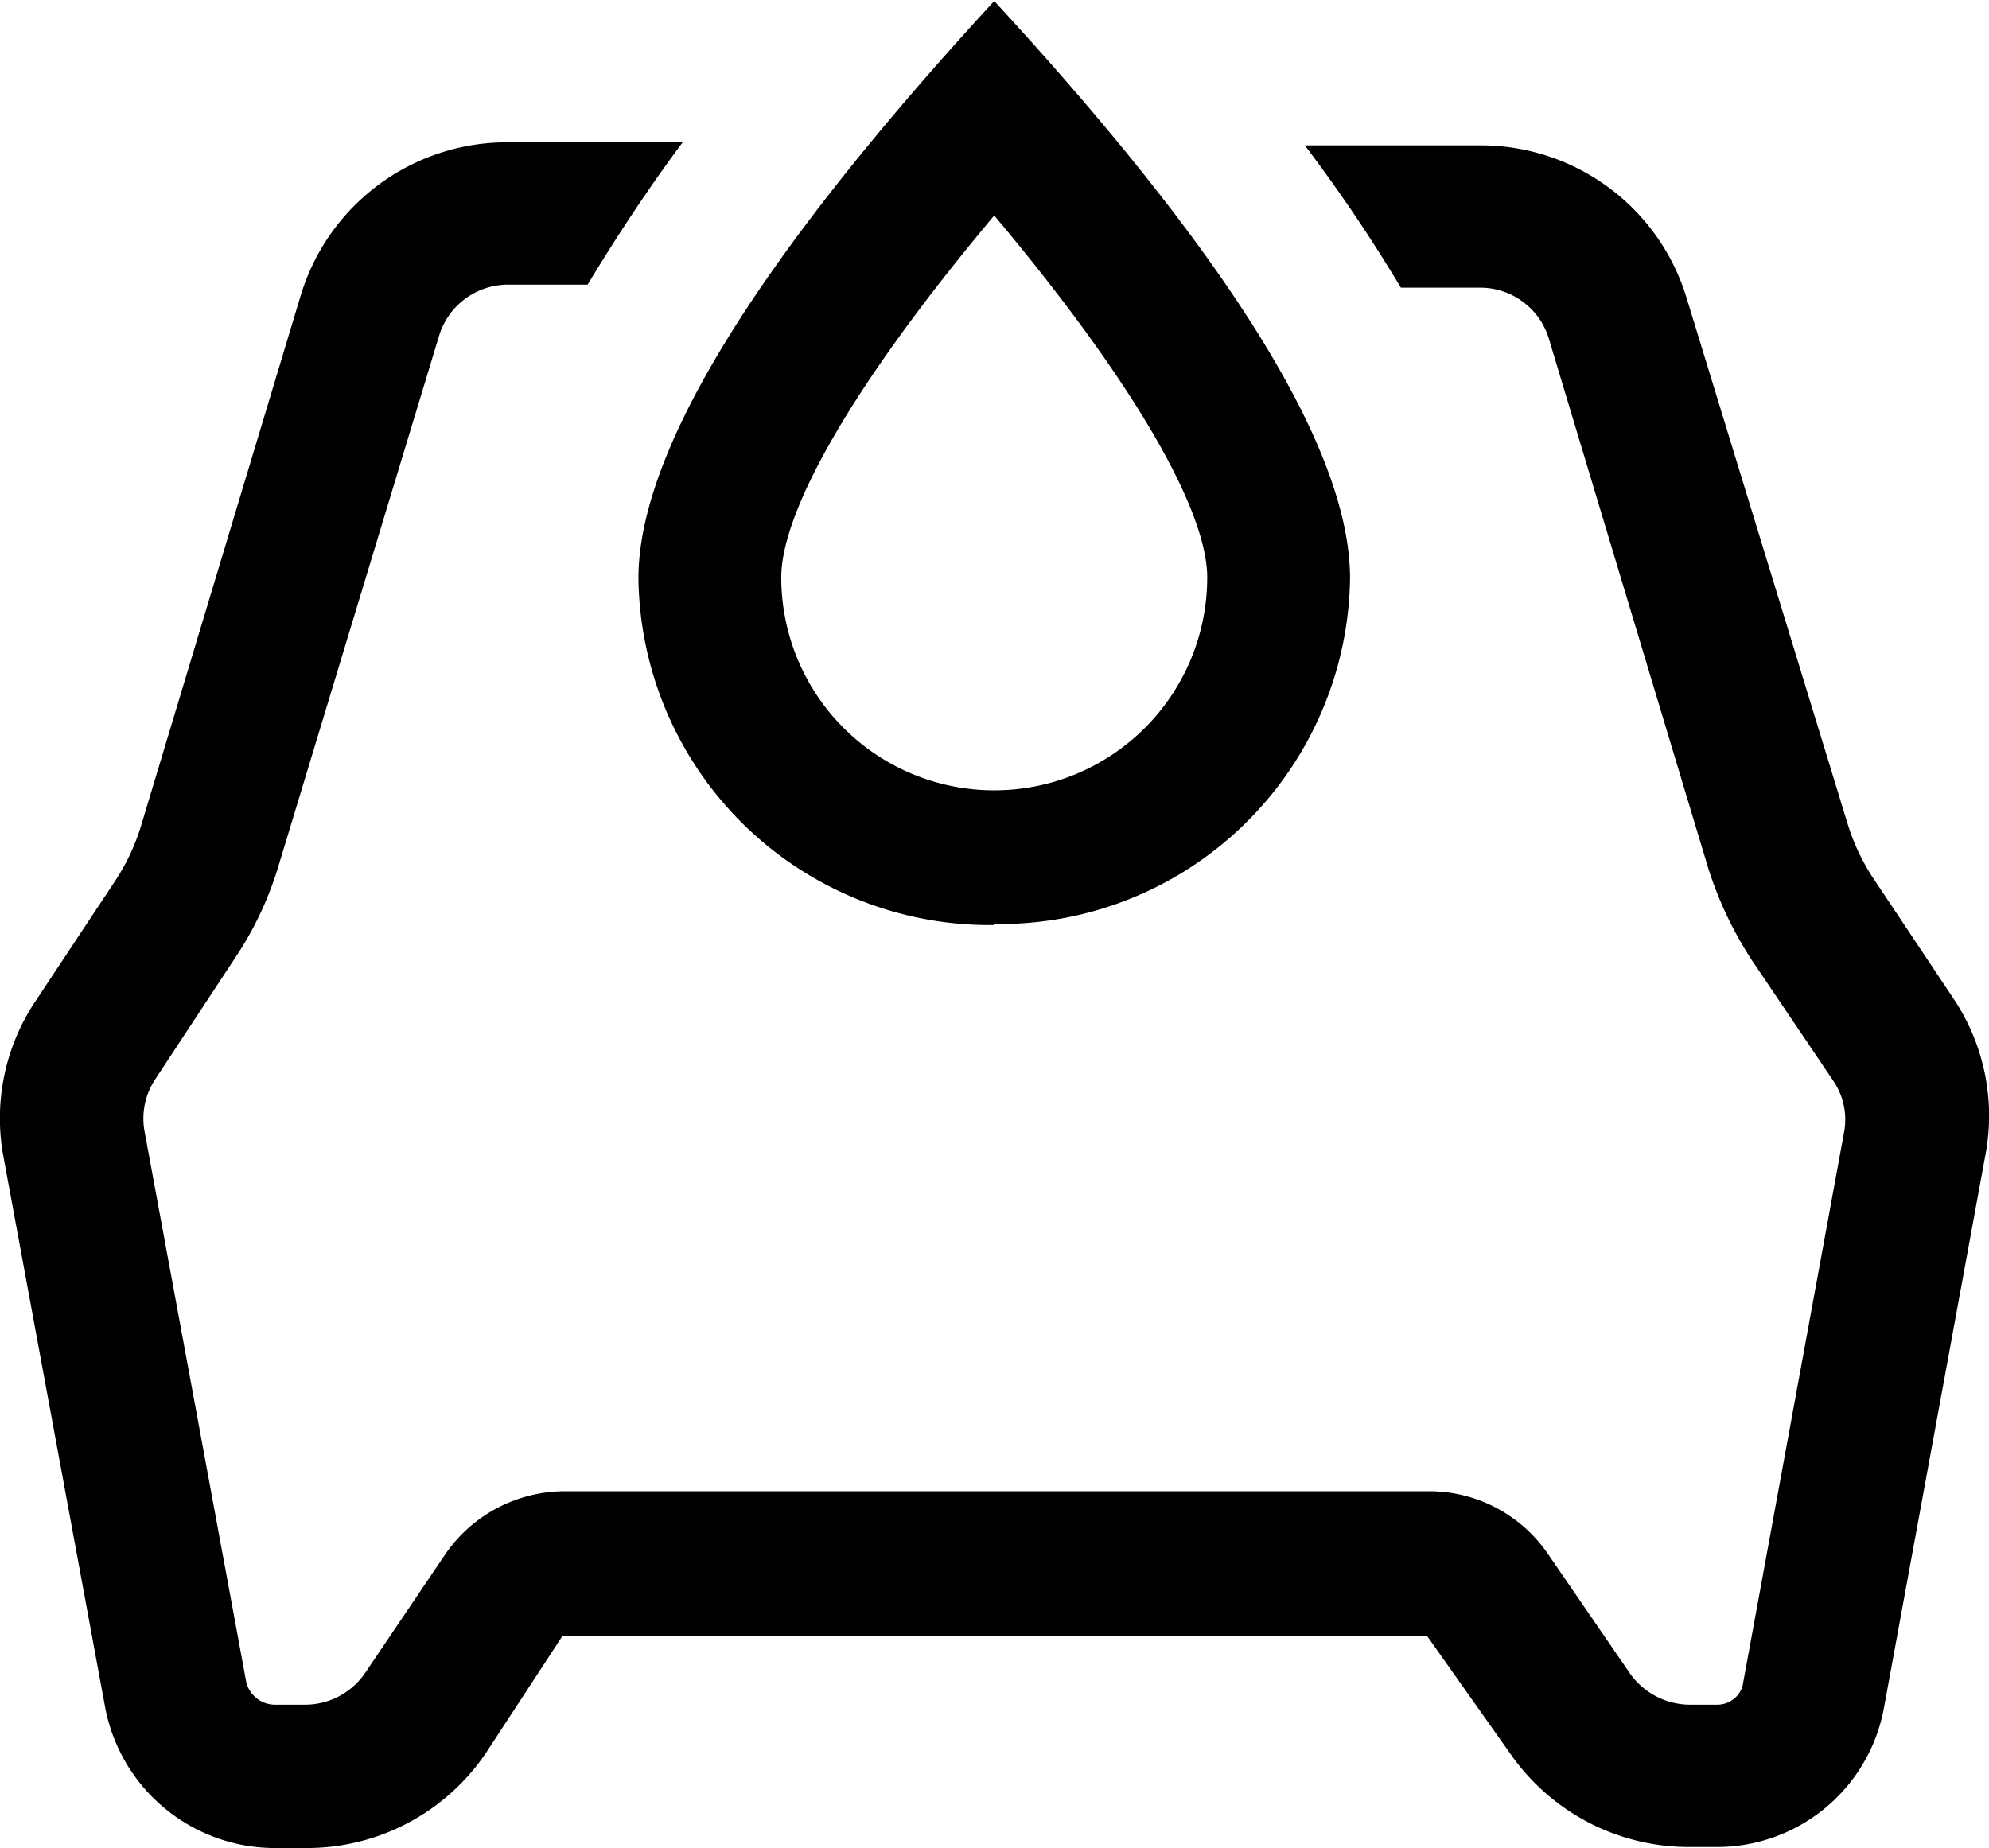
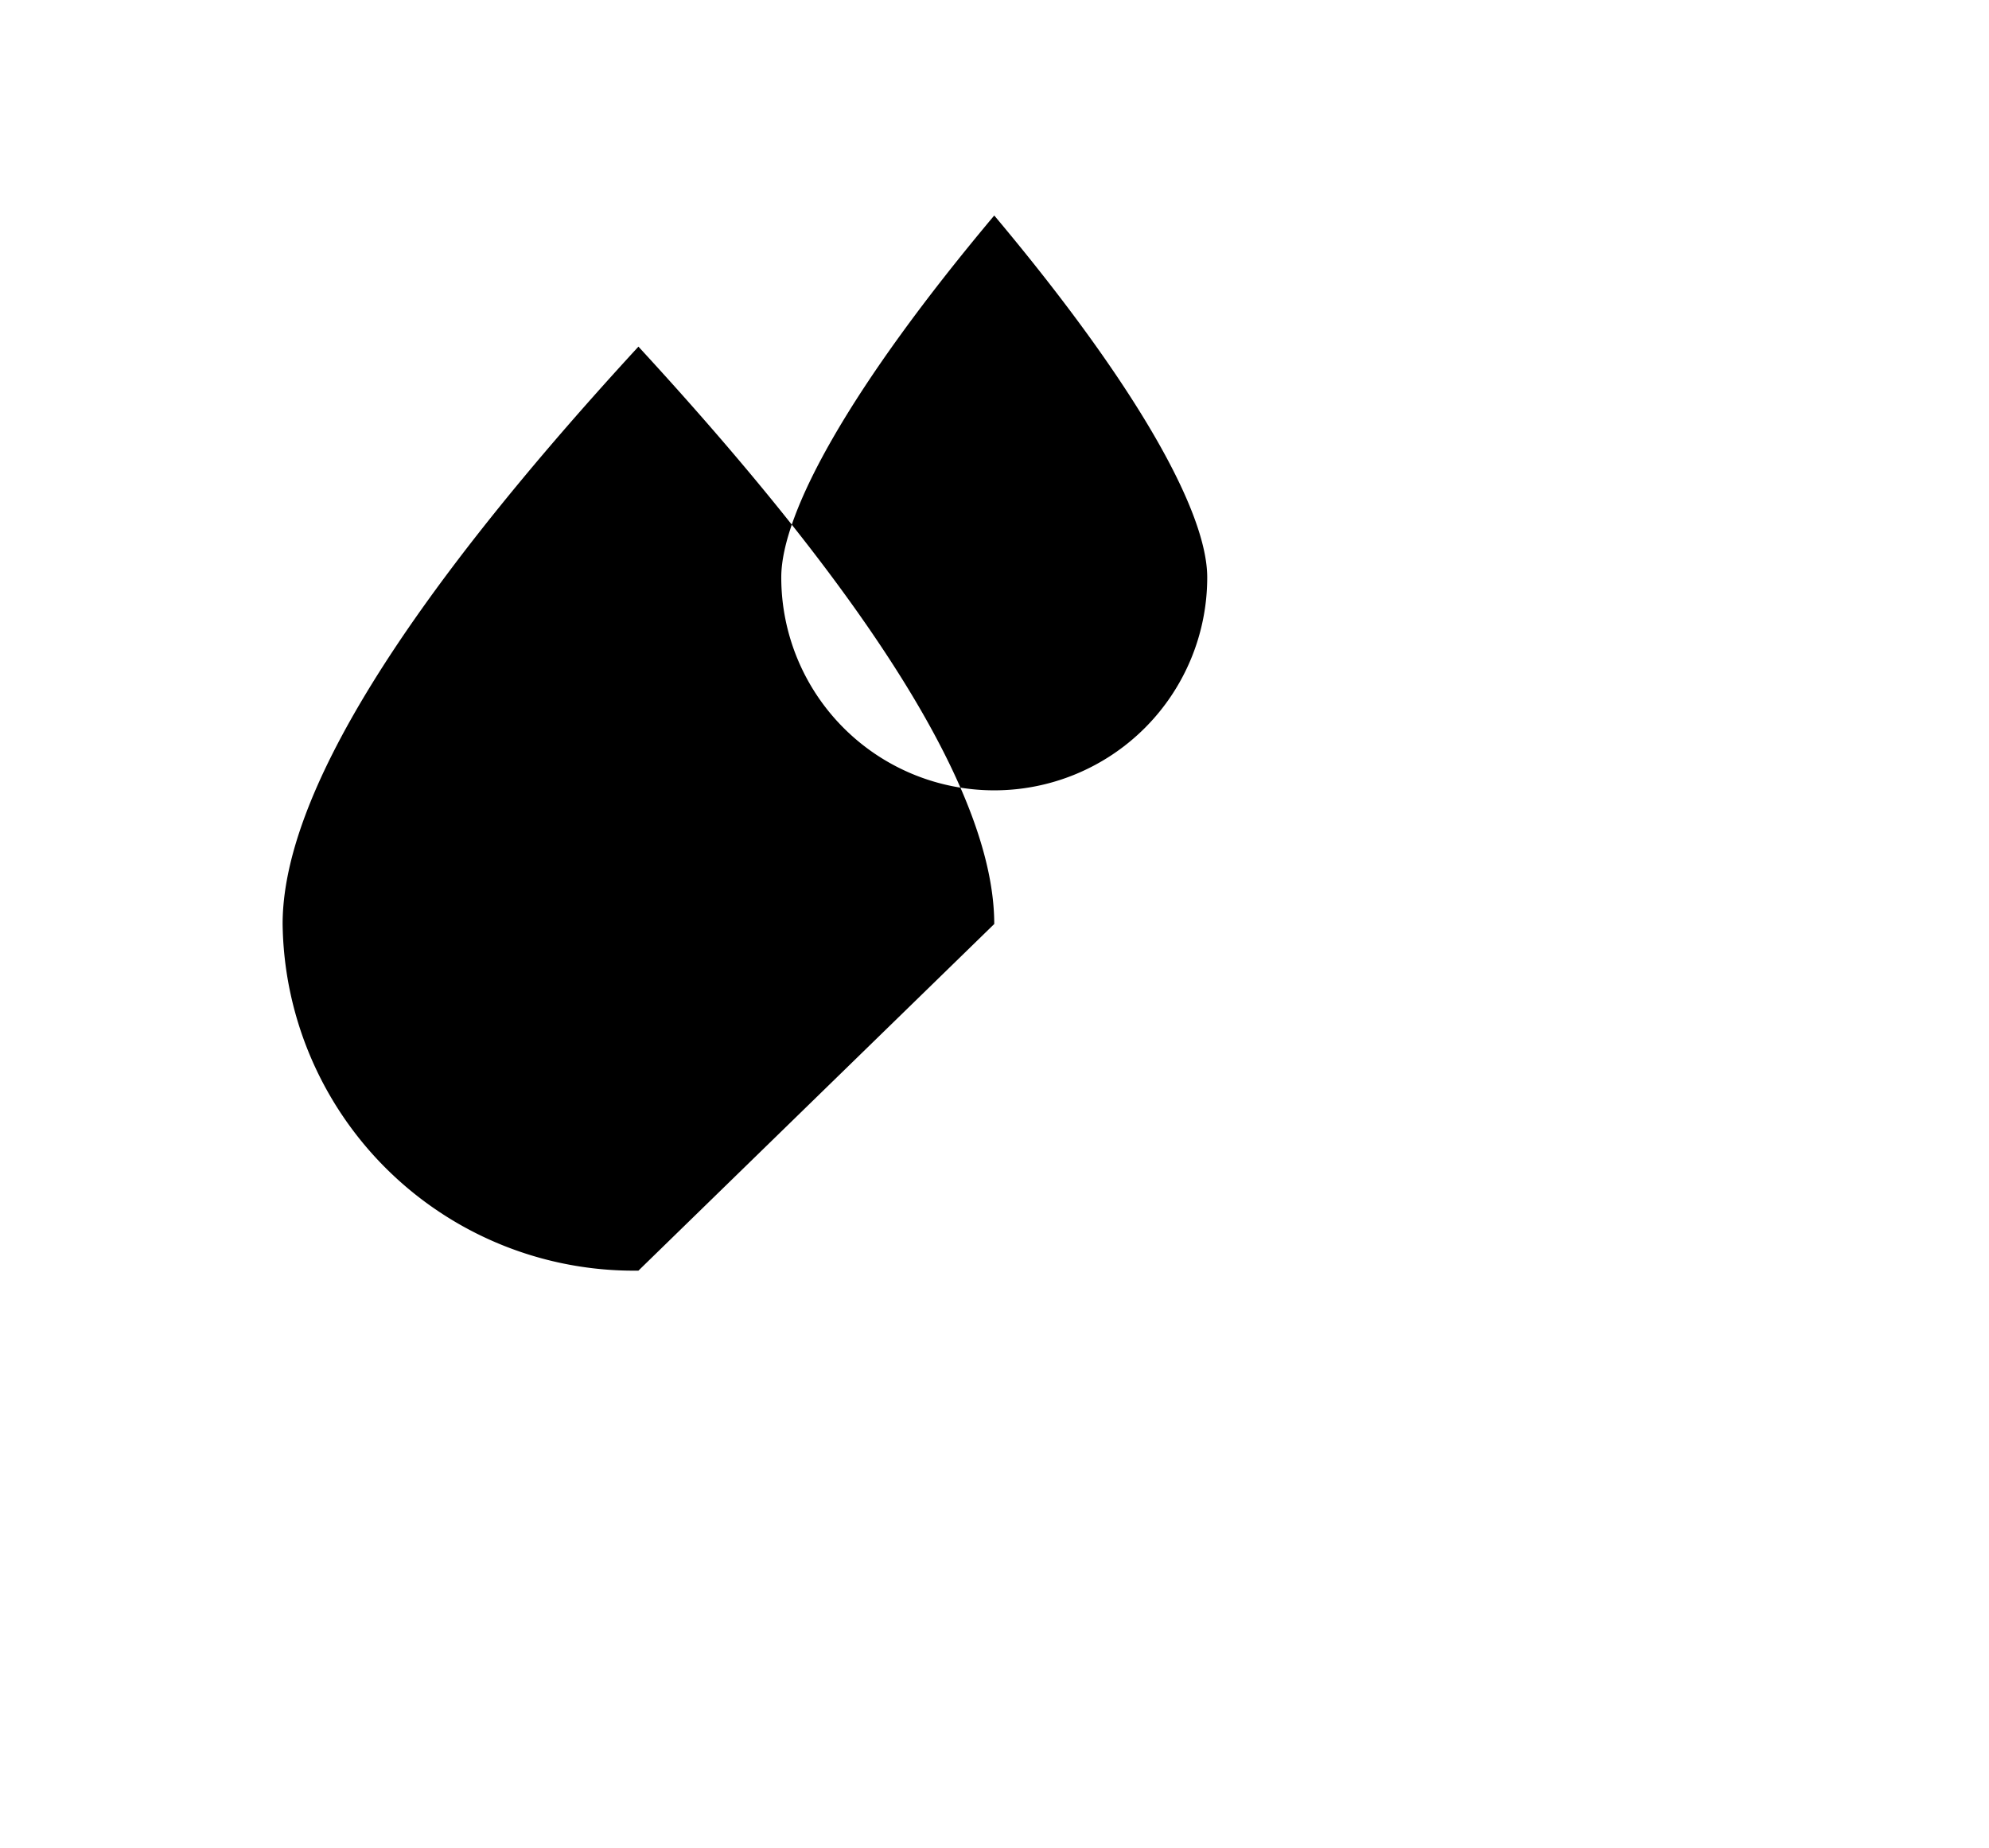
<svg xmlns="http://www.w3.org/2000/svg" viewBox="0 0 39.13 36.36">
  <g id="Layer_2" data-name="Layer 2">
    <g id="Layer_1-2" data-name="Layer 1">
-       <path d="M13.43,2.8c-.67.9-1.29,1.84-1.87,2.8H10a1.42,1.42,0,0,0-1.36,1L5.49,17a6.71,6.71,0,0,1-.86,1.84L3.05,21.24a1.4,1.4,0,0,0-.21,1l2,10.83a.58.58,0,0,0,.57.47H6a1.43,1.43,0,0,0,1.18-.62l1.58-2.34a2.86,2.86,0,0,1,2.35-1.24h17a2.83,2.83,0,0,1,2.34,1.23l1.62,2.36a1.45,1.45,0,0,0,1.17.61h.55a.52.52,0,0,0,.49-.36l2-10.91a1.35,1.35,0,0,0-.21-1L34.47,18.9a7.38,7.38,0,0,1-.87-1.84L30.47,6.66a1.41,1.41,0,0,0-1.36-1H27.56a31.19,31.19,0,0,0-1.89-2.8h3.44a4.23,4.23,0,0,1,4.07,3l3.16,10.32a4.17,4.17,0,0,0,.52,1.11l1.58,2.37a4.14,4.14,0,0,1,.62,3.06l-2,10.9a3.34,3.34,0,0,1-3.29,2.72h-.55a4.28,4.28,0,0,1-3.51-1.84l-1.64-2.32h-17L9.56,34.49A4.25,4.25,0,0,1,6,36.36H5.42A3.4,3.4,0,0,1,2.07,33.6l-2-10.83a4.14,4.14,0,0,1,.62-3.06l1.57-2.37a4.17,4.17,0,0,0,.52-1.11L5.92,5.8A4.24,4.24,0,0,1,10,2.8Z" />
-       <path d="M19.56,18.18a6.9,6.9,0,0,0,7-6.8v0q0-3.76-7-11.36-7,7.61-7,11.36a6.91,6.91,0,0,0,7,6.82Zm4.19-6.82a4.19,4.19,0,0,1-8.38,0c0-1.28,1.37-3.76,4.19-7.12C22.38,7.6,23.75,10.08,23.75,11.36Z" />
+       <path d="M19.56,18.18v0q0-3.76-7-11.36-7,7.61-7,11.36a6.91,6.91,0,0,0,7,6.82Zm4.19-6.82a4.19,4.19,0,0,1-8.38,0c0-1.28,1.37-3.76,4.19-7.12C22.38,7.6,23.75,10.08,23.75,11.36Z" />
    </g>
  </g>
</svg>